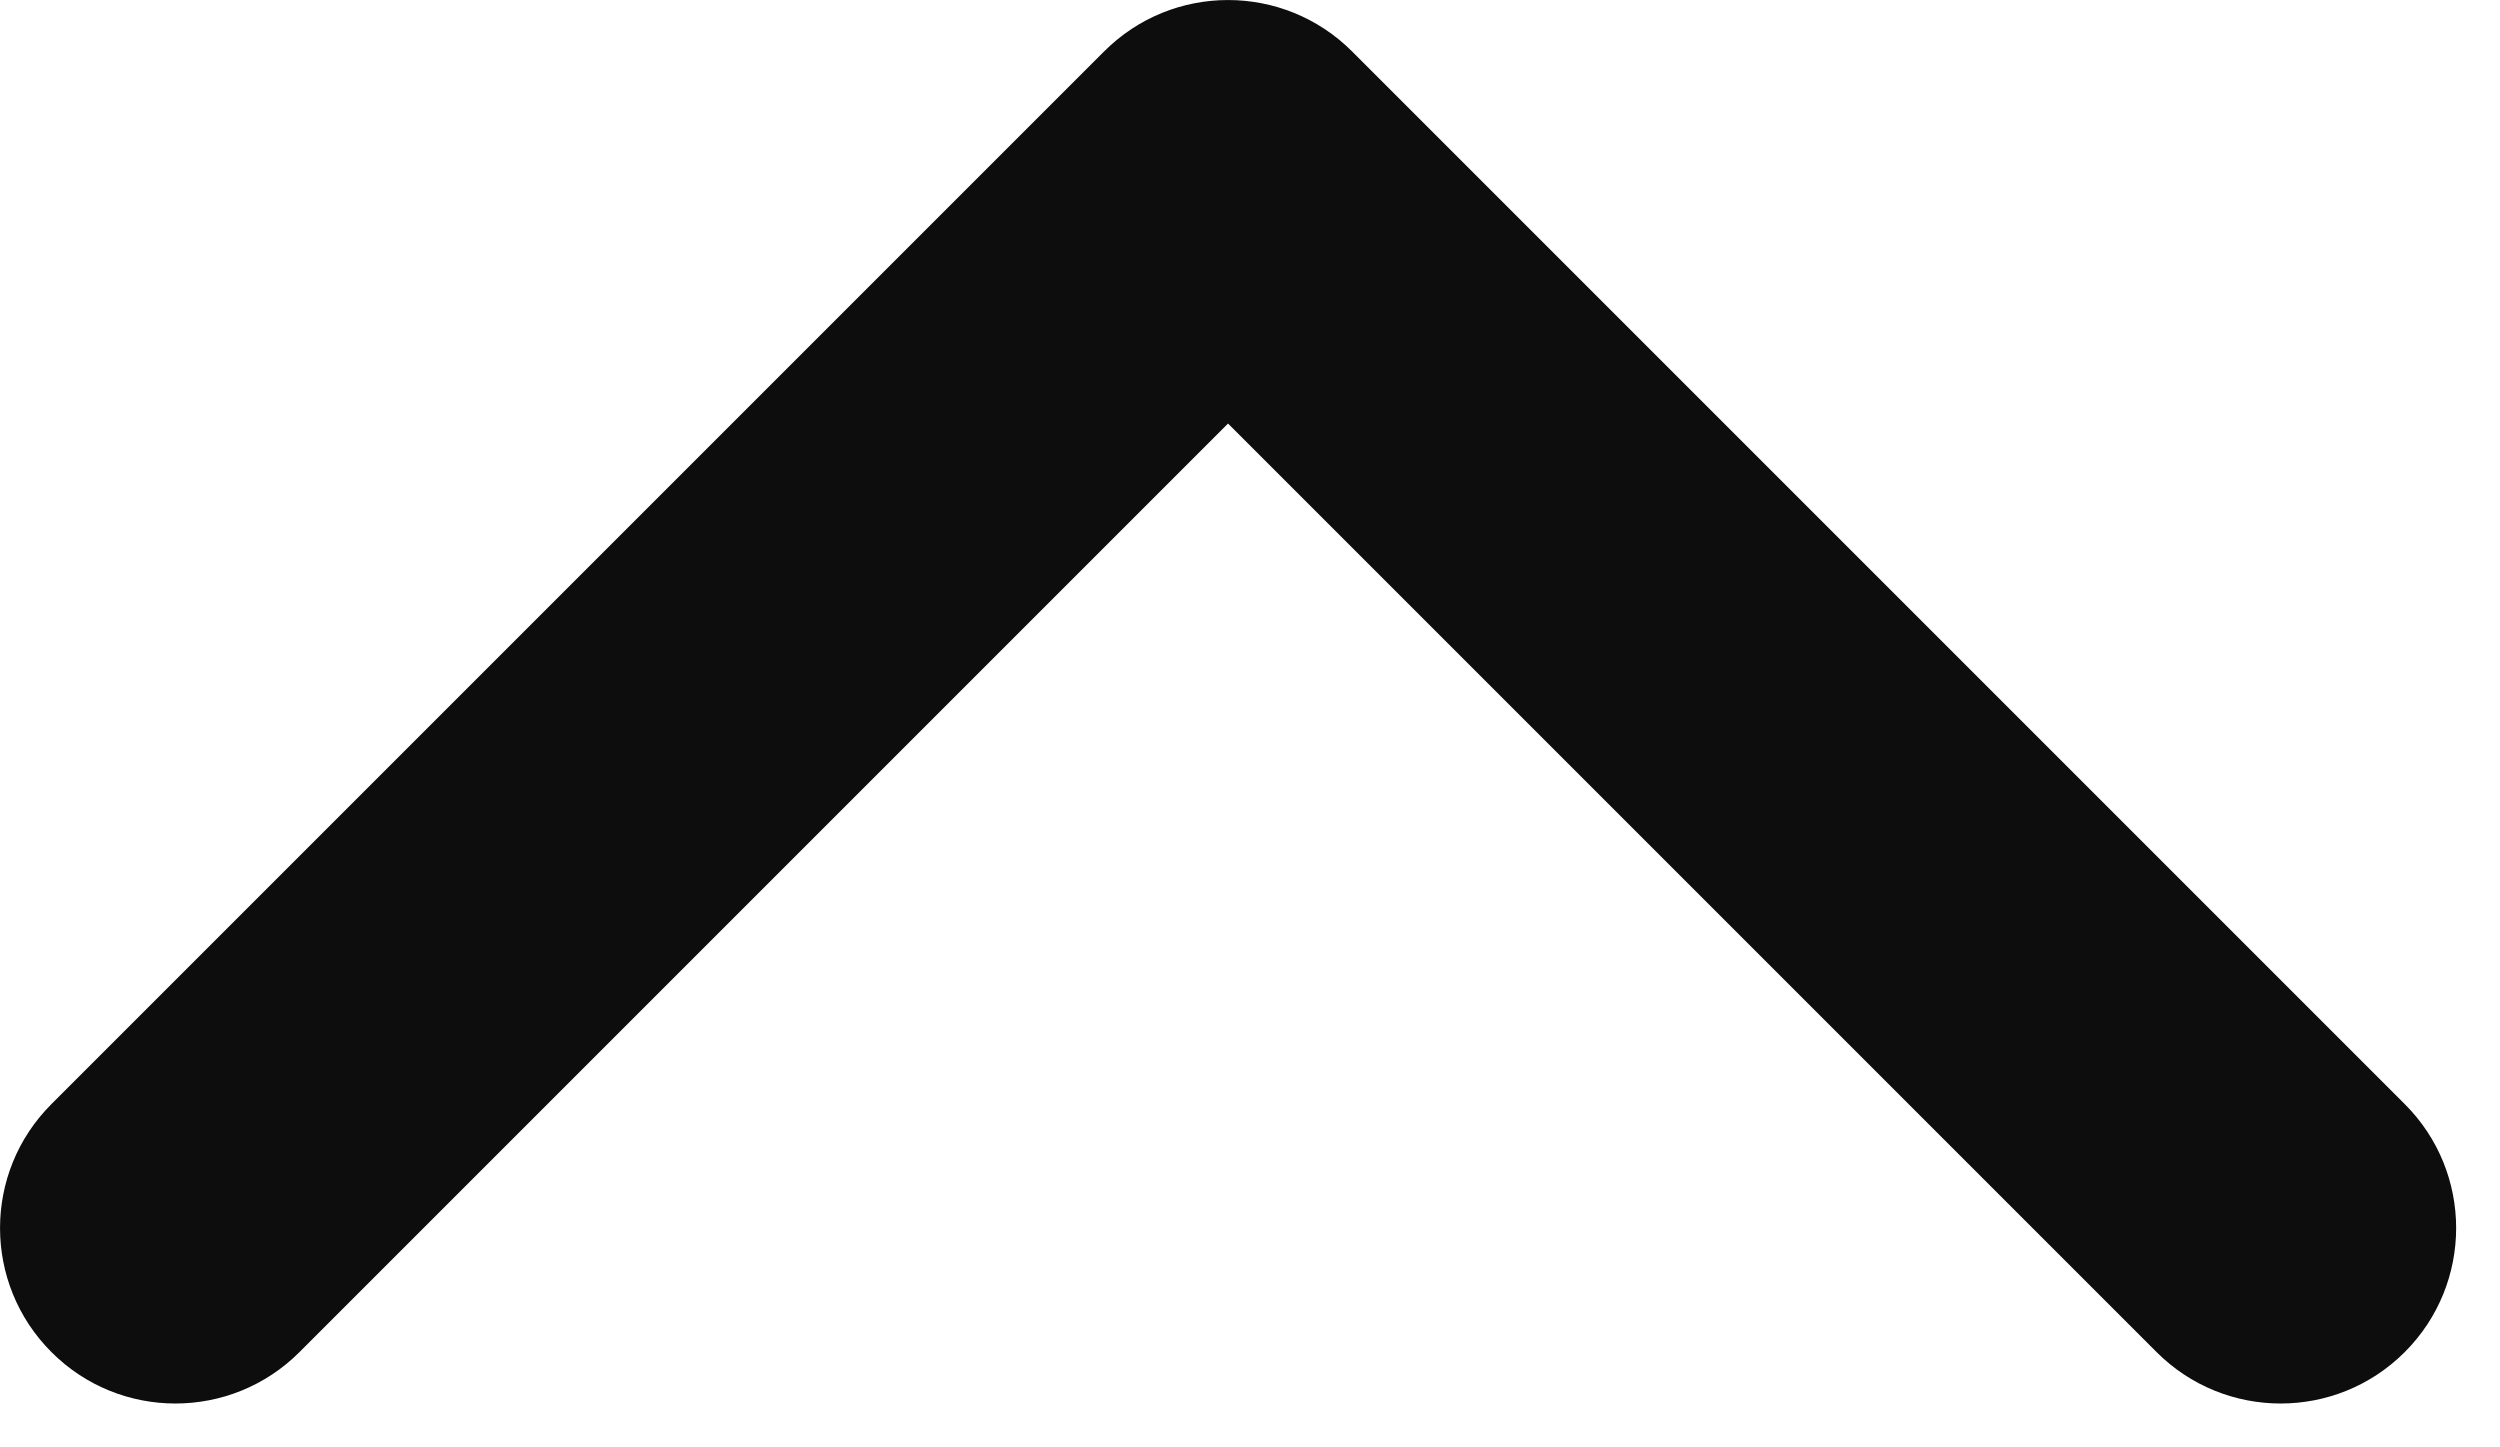
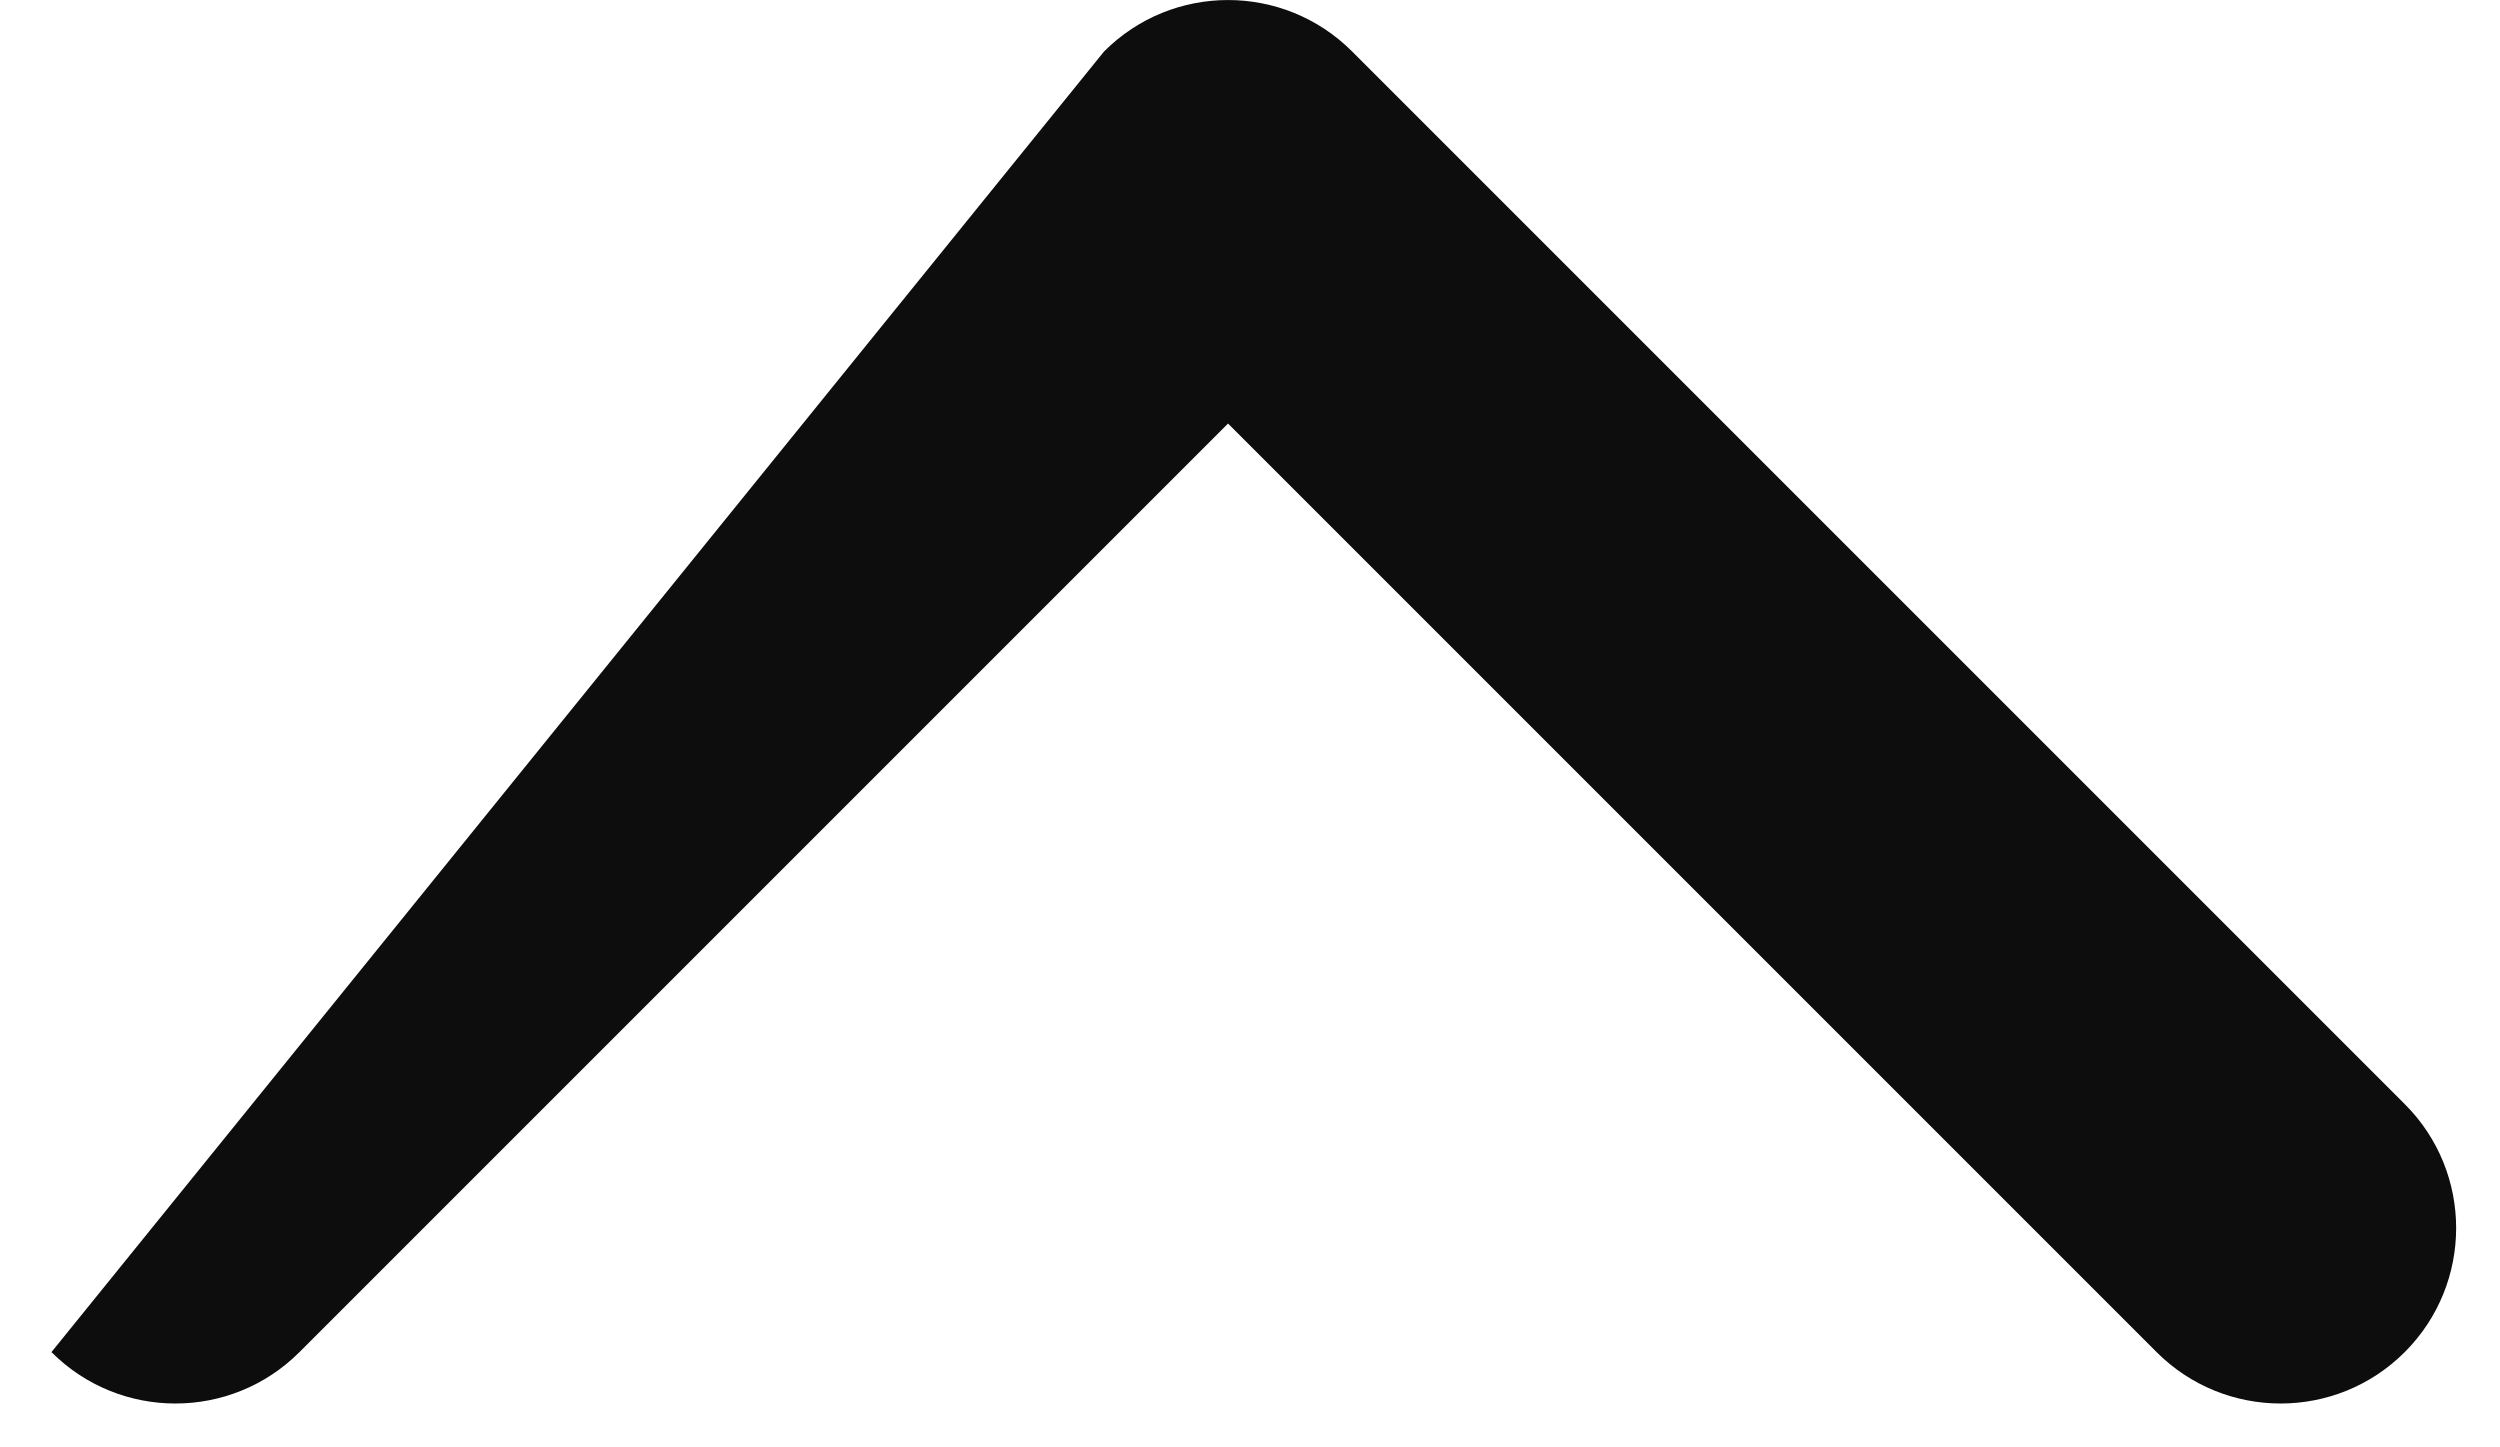
<svg xmlns="http://www.w3.org/2000/svg" width="19" height="11" viewBox="0 0 19 11" fill="none">
-   <path fill-rule="evenodd" clip-rule="evenodd" d="M8.391 0.391C8.911 -0.13 9.755 -0.13 10.276 0.391L18.276 8.391C18.797 8.911 18.797 9.755 18.276 10.276C17.755 10.797 16.911 10.797 16.39 10.276L9.333 3.219L2.276 10.276C1.755 10.797 0.911 10.797 0.391 10.276C-0.13 9.755 -0.13 8.911 0.391 8.391L8.391 0.391Z" fill="#0D0D0D" />
+   <path fill-rule="evenodd" clip-rule="evenodd" d="M8.391 0.391C8.911 -0.13 9.755 -0.13 10.276 0.391L18.276 8.391C18.797 8.911 18.797 9.755 18.276 10.276C17.755 10.797 16.911 10.797 16.39 10.276L9.333 3.219L2.276 10.276C1.755 10.797 0.911 10.797 0.391 10.276L8.391 0.391Z" fill="#0D0D0D" />
</svg>